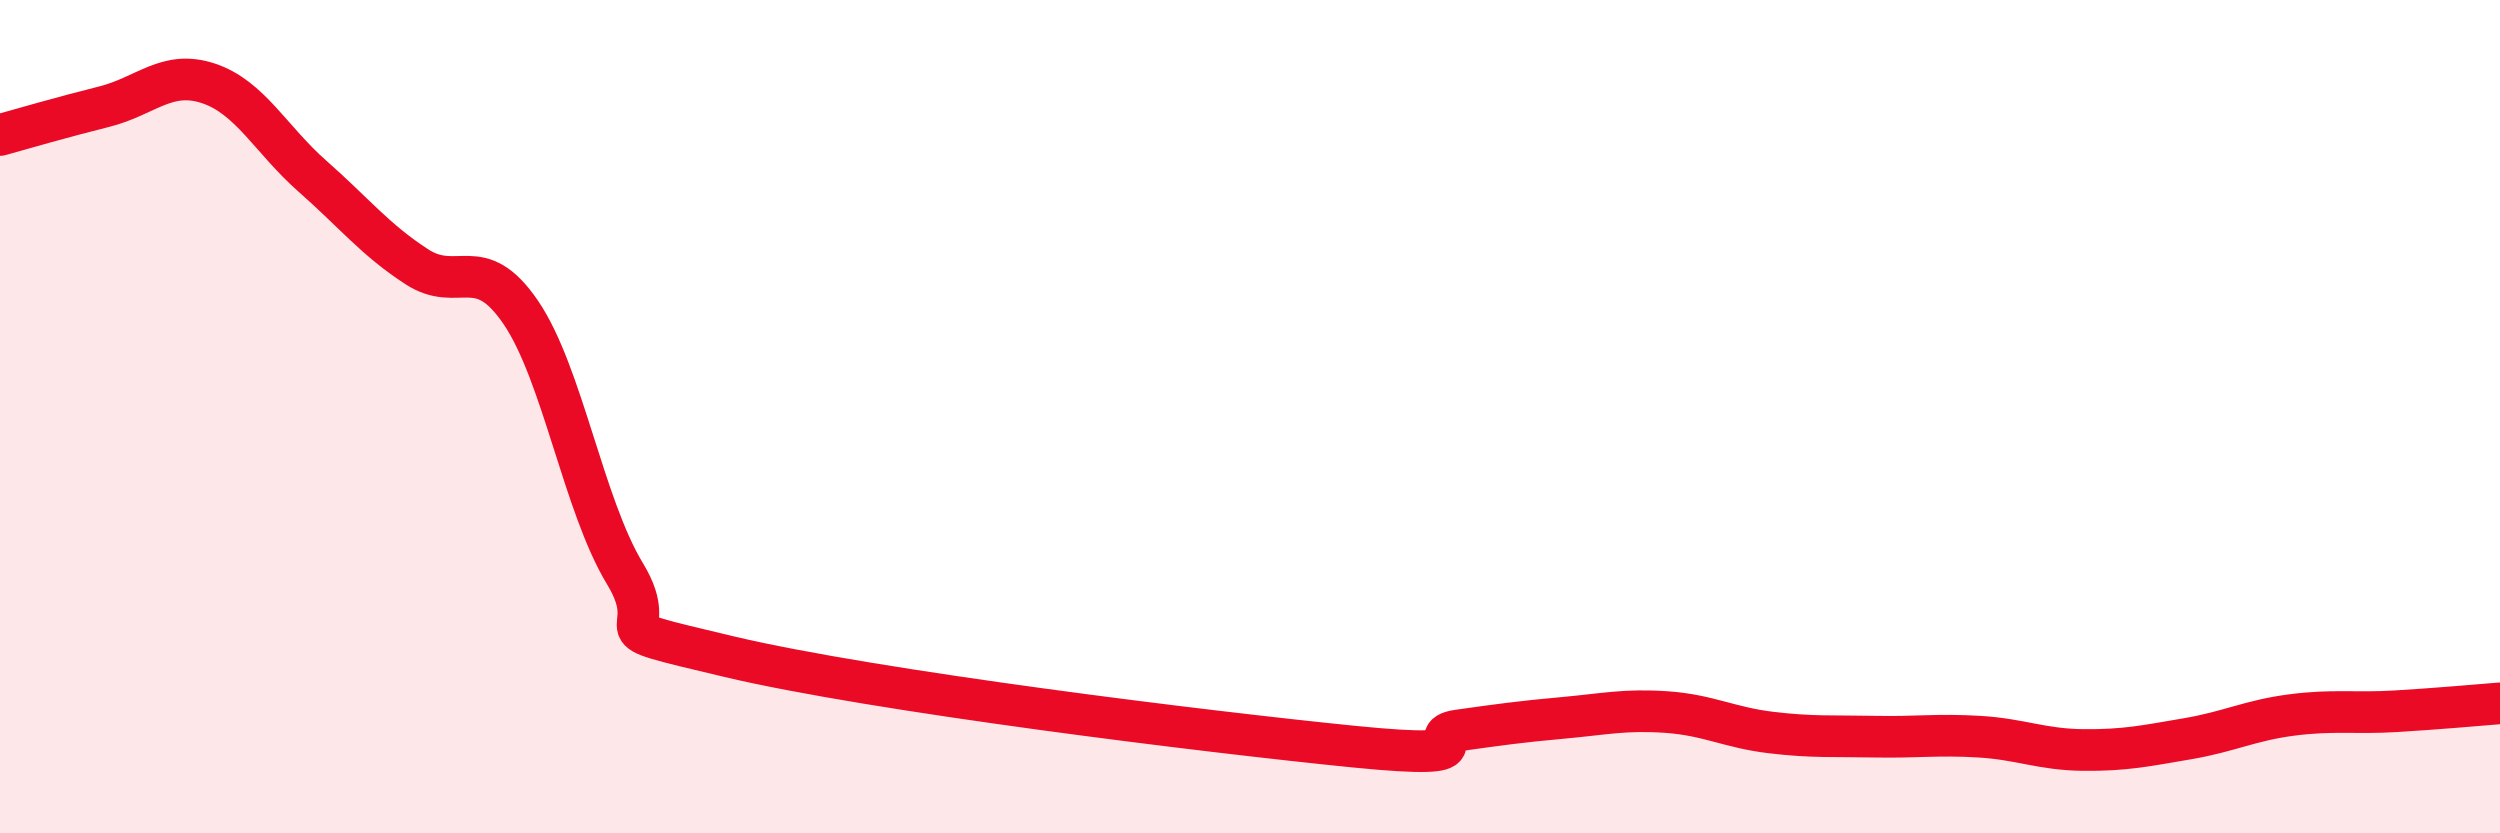
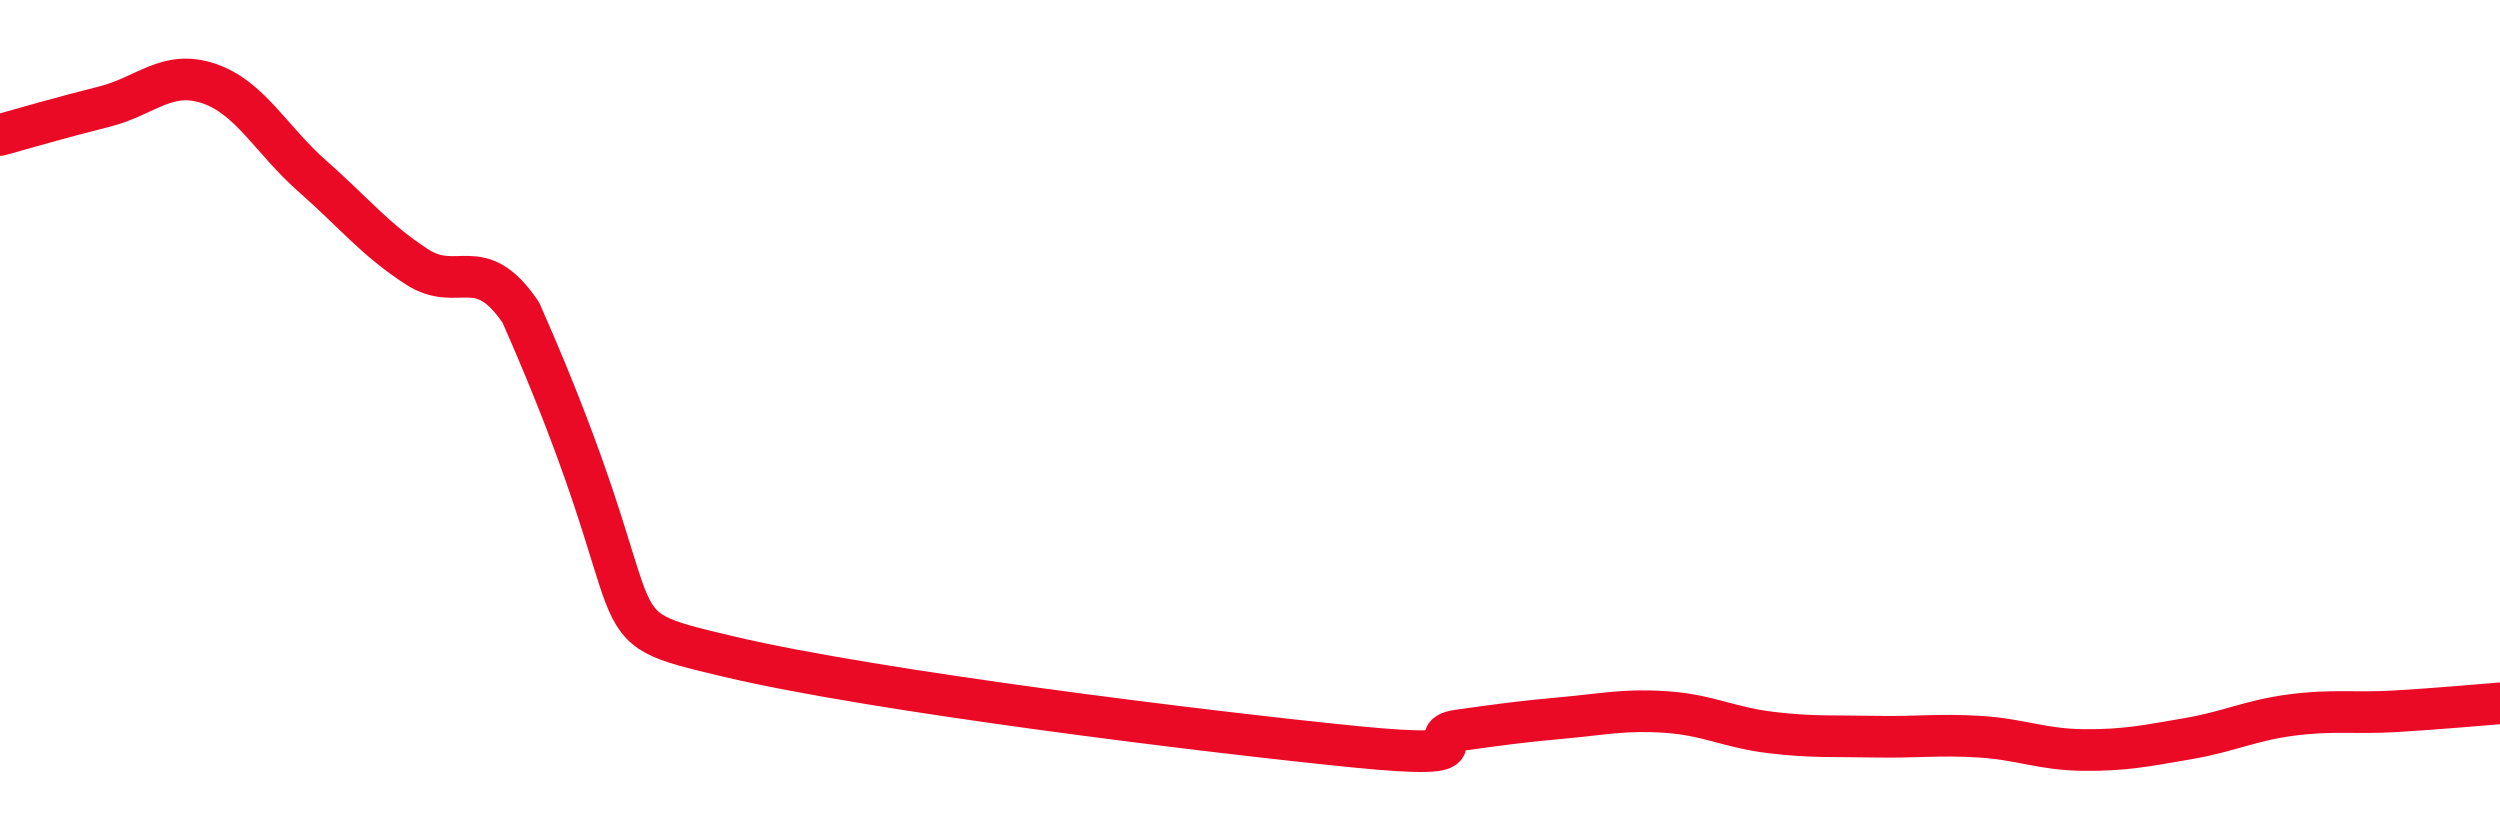
<svg xmlns="http://www.w3.org/2000/svg" width="60" height="20" viewBox="0 0 60 20">
-   <path d="M 0,3.24 C 0.5,3.1 1.5,2.81 2.5,2.56 C 3.5,2.31 4,1.67 5,2 C 6,2.33 6.5,3.35 7.5,4.23 C 8.5,5.11 9,5.75 10,6.4 C 11,7.05 11.5,6.03 12.5,7.5 C 13.5,8.97 14,12.12 15,13.77 C 16,15.42 14,14.93 17.5,15.76 C 21,16.59 29,17.57 32.5,17.92 C 36,18.27 34,17.67 35,17.53 C 36,17.39 36.5,17.32 37.5,17.23 C 38.5,17.14 39,17.02 40,17.09 C 41,17.16 41.5,17.46 42.5,17.58 C 43.5,17.7 44,17.66 45,17.68 C 46,17.7 46.5,17.62 47.5,17.68 C 48.5,17.74 49,17.99 50,18 C 51,18.01 51.5,17.9 52.5,17.73 C 53.5,17.56 54,17.29 55,17.16 C 56,17.03 56.5,17.13 57.5,17.07 C 58.5,17.01 59.5,16.92 60,16.88L60 20L0 20Z" fill="#EB0A25" opacity="0.1" stroke-linecap="round" stroke-linejoin="round" />
-   <path d="M 0,3.24 C 0.5,3.1 1.5,2.81 2.5,2.56 C 3.5,2.31 4,1.67 5,2 C 6,2.33 6.5,3.35 7.5,4.23 C 8.5,5.11 9,5.75 10,6.4 C 11,7.05 11.5,6.03 12.5,7.5 C 13.5,8.97 14,12.12 15,13.77 C 16,15.42 14,14.93 17.5,15.76 C 21,16.59 29,17.57 32.5,17.92 C 36,18.27 34,17.67 35,17.53 C 36,17.39 36.5,17.32 37.5,17.23 C 38.5,17.14 39,17.02 40,17.09 C 41,17.16 41.5,17.46 42.5,17.58 C 43.5,17.7 44,17.66 45,17.68 C 46,17.7 46.5,17.62 47.5,17.68 C 48.5,17.74 49,17.99 50,18 C 51,18.01 51.5,17.9 52.5,17.73 C 53.5,17.56 54,17.29 55,17.16 C 56,17.03 56.5,17.13 57.5,17.07 C 58.5,17.01 59.5,16.92 60,16.88" stroke="#EB0A25" stroke-width="1" fill="none" stroke-linecap="round" stroke-linejoin="round" />
+   <path d="M 0,3.24 C 0.5,3.1 1.5,2.81 2.5,2.56 C 3.5,2.31 4,1.67 5,2 C 6,2.33 6.5,3.35 7.5,4.23 C 8.5,5.11 9,5.75 10,6.4 C 11,7.05 11.5,6.03 12.5,7.5 C 16,15.42 14,14.93 17.5,15.76 C 21,16.59 29,17.57 32.5,17.92 C 36,18.27 34,17.67 35,17.53 C 36,17.39 36.5,17.32 37.5,17.23 C 38.5,17.14 39,17.02 40,17.09 C 41,17.16 41.5,17.46 42.5,17.58 C 43.5,17.7 44,17.66 45,17.68 C 46,17.7 46.5,17.62 47.5,17.68 C 48.5,17.74 49,17.99 50,18 C 51,18.01 51.5,17.9 52.5,17.73 C 53.5,17.56 54,17.29 55,17.16 C 56,17.03 56.5,17.13 57.5,17.07 C 58.5,17.01 59.5,16.92 60,16.88" stroke="#EB0A25" stroke-width="1" fill="none" stroke-linecap="round" stroke-linejoin="round" />
</svg>